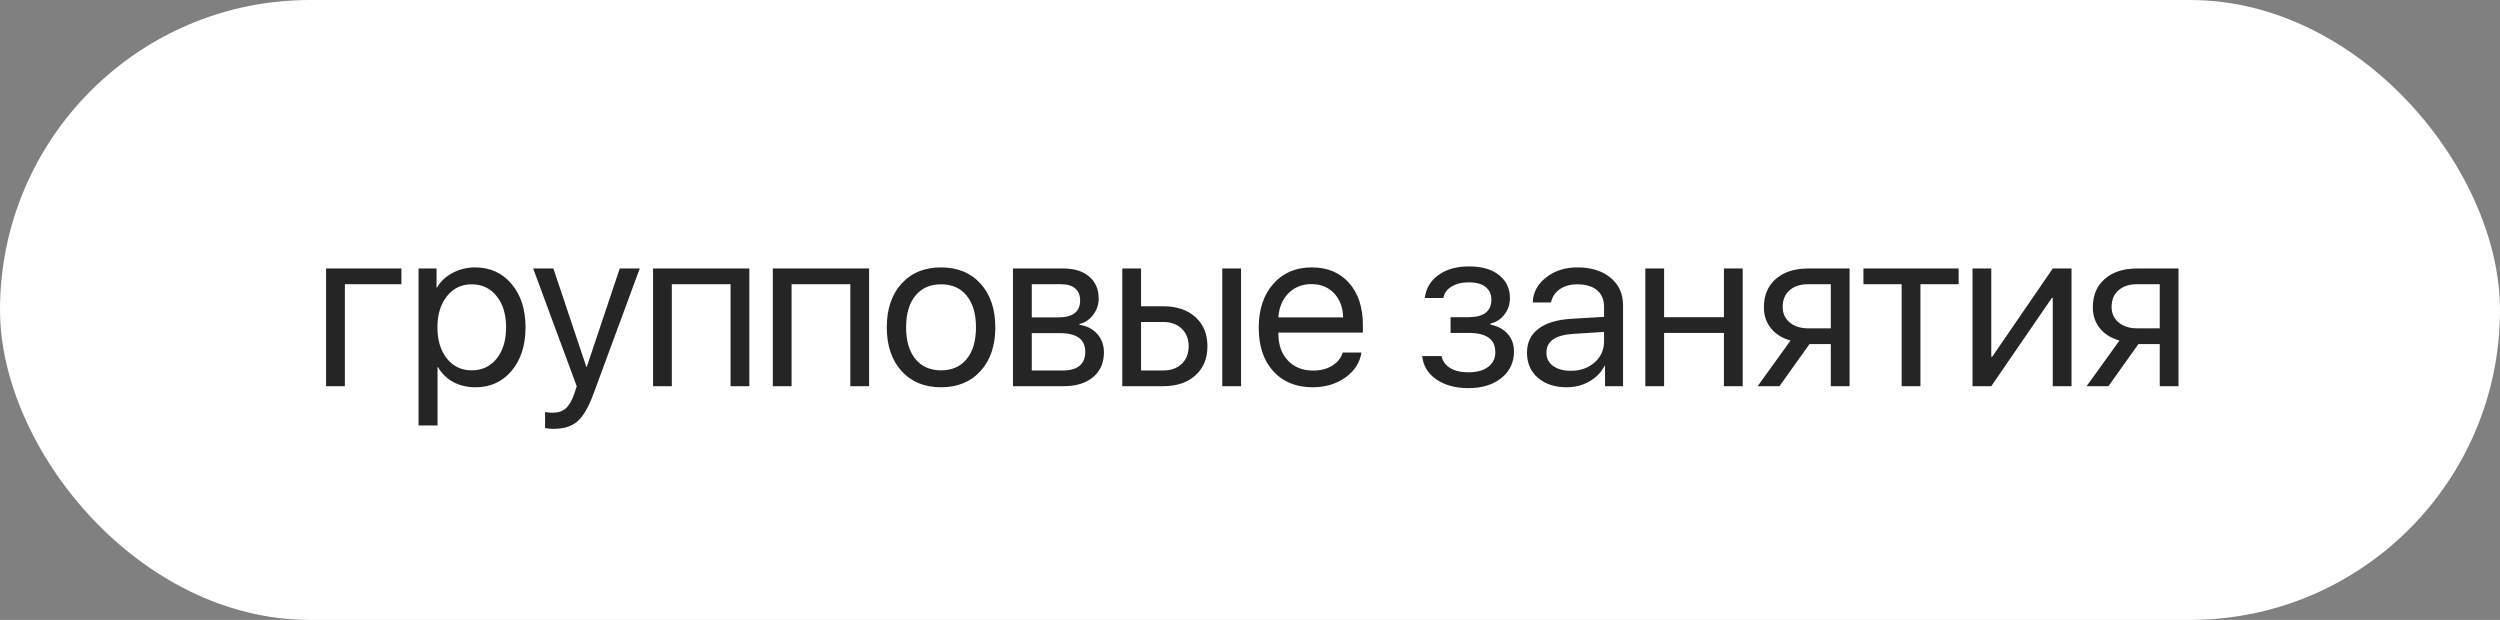
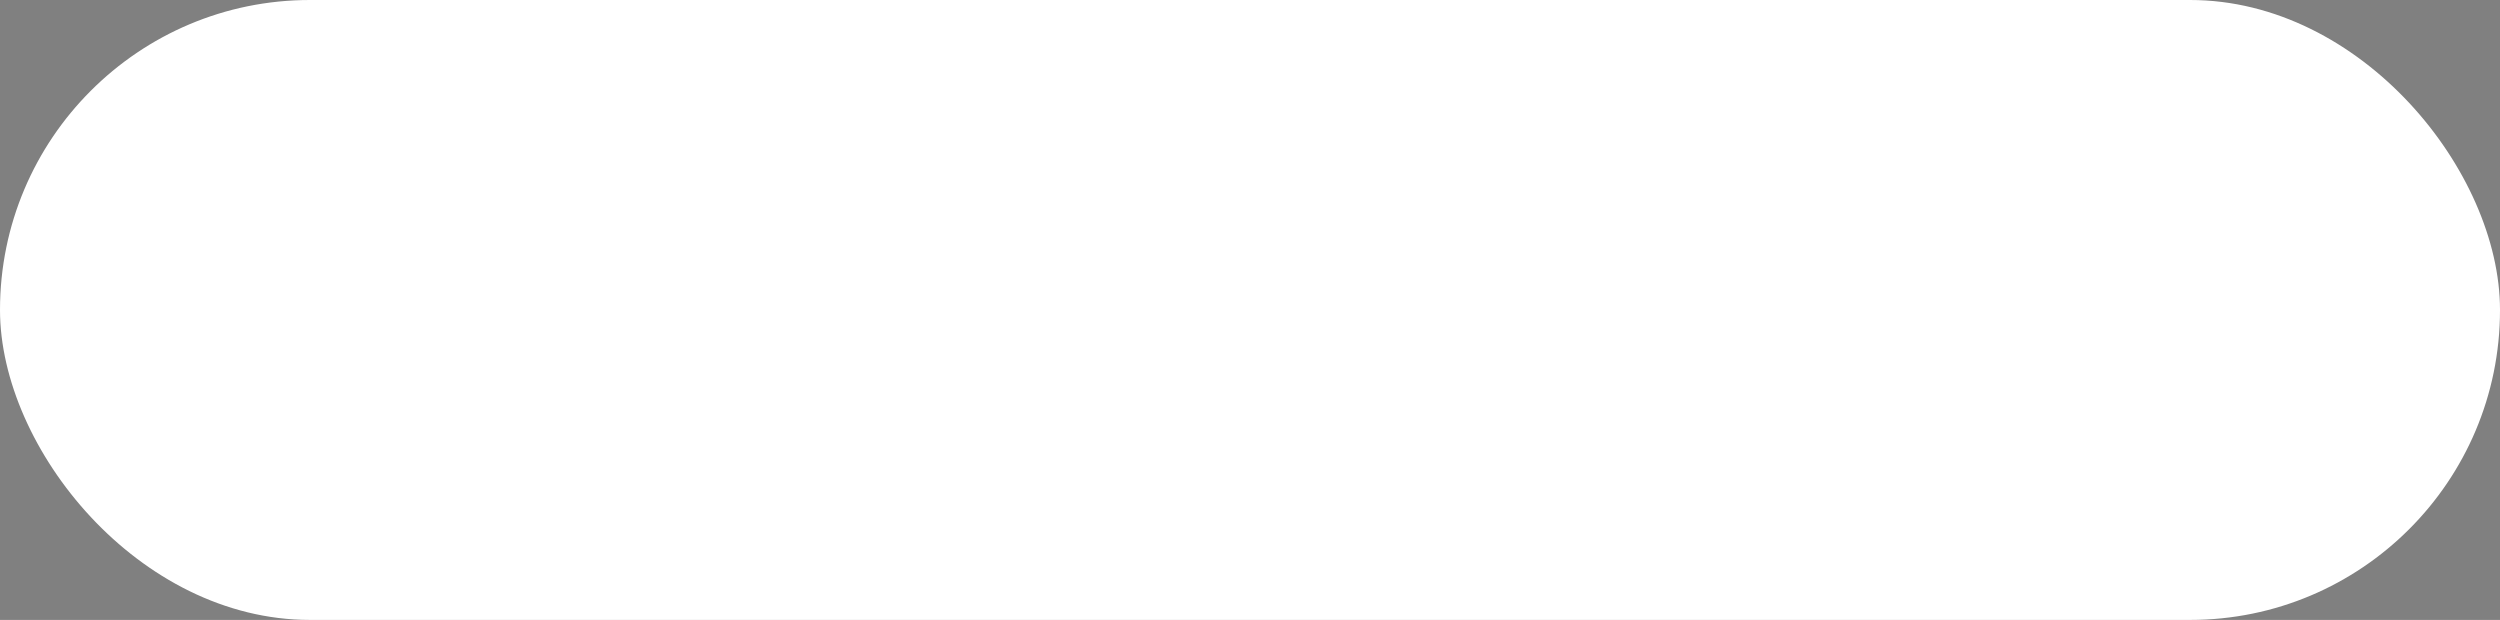
<svg xmlns="http://www.w3.org/2000/svg" width="246" height="61" viewBox="0 0 246 61" fill="none">
  <rect x="0" y="0" width="246" height="61" fill="#808080" stroke="none" />
  <rect width="246" height="61" rx="30.5" fill="white" />
-   <path d="M39.498 27.967H33.934V38H32.086V26.42H39.498V27.967ZM46.749 26.312C48.232 26.312 49.428 26.857 50.337 27.945C51.254 29.027 51.712 30.448 51.712 32.21C51.712 33.972 51.258 35.397 50.348 36.485C49.438 37.567 48.253 38.107 46.792 38.107C45.976 38.107 45.245 37.935 44.601 37.592C43.964 37.248 43.462 36.758 43.097 36.12H43.054V41.867H41.185V26.42H42.957V28.3H43C43.337 27.698 43.845 27.218 44.526 26.86C45.206 26.495 45.947 26.312 46.749 26.312ZM46.406 36.442C47.43 36.442 48.25 36.059 48.866 35.293C49.489 34.52 49.8 33.492 49.8 32.21C49.8 30.935 49.489 29.911 48.866 29.138C48.25 28.364 47.43 27.977 46.406 27.977C45.41 27.977 44.601 28.368 43.978 29.148C43.355 29.929 43.043 30.95 43.043 32.21C43.043 33.47 43.351 34.491 43.967 35.272C44.59 36.052 45.403 36.442 46.406 36.442ZM54.452 42.2C54.173 42.2 53.901 42.175 53.636 42.125V40.546C53.85 40.589 54.105 40.61 54.398 40.61C54.935 40.61 55.365 40.464 55.687 40.17C56.01 39.883 56.289 39.393 56.525 38.698L56.751 38.011L52.465 26.42H54.452L57.696 36.099H57.739L60.983 26.42H62.949L58.416 38.709C57.922 40.048 57.392 40.965 56.826 41.459C56.267 41.953 55.476 42.2 54.452 42.2ZM71.887 38V27.967H66.108V38H64.26V26.42H73.735V38H71.887ZM83.672 38V27.967H77.892V38H76.045V26.42H85.519V38H83.672ZM96.487 36.507C95.521 37.574 94.224 38.107 92.599 38.107C90.973 38.107 89.677 37.574 88.71 36.507C87.743 35.44 87.26 34.008 87.26 32.21C87.26 30.412 87.743 28.98 88.71 27.913C89.677 26.846 90.973 26.312 92.599 26.312C94.224 26.312 95.521 26.846 96.487 27.913C97.454 28.98 97.938 30.412 97.938 32.21C97.938 34.008 97.454 35.44 96.487 36.507ZM92.599 36.442C93.68 36.442 94.522 36.07 95.123 35.325C95.732 34.573 96.036 33.535 96.036 32.21C96.036 30.878 95.732 29.84 95.123 29.095C94.522 28.35 93.68 27.977 92.599 27.977C91.517 27.977 90.672 28.354 90.064 29.105C89.462 29.85 89.161 30.885 89.161 32.21C89.161 33.535 89.466 34.573 90.074 35.325C90.683 36.07 91.525 36.442 92.599 36.442ZM104.405 27.967H101.526V31.232H104.104C105.558 31.232 106.285 30.681 106.285 29.578C106.285 29.055 106.124 28.658 105.801 28.386C105.479 28.106 105.014 27.967 104.405 27.967ZM104.265 32.779H101.526V36.453H104.62C105.322 36.453 105.859 36.299 106.231 35.991C106.603 35.676 106.79 35.225 106.79 34.638C106.79 34.008 106.582 33.542 106.167 33.241C105.751 32.933 105.117 32.779 104.265 32.779ZM99.678 38V26.42H104.641C105.715 26.42 106.56 26.685 107.176 27.215C107.799 27.745 108.111 28.468 108.111 29.385C108.111 29.972 107.928 30.506 107.563 30.985C107.198 31.465 106.75 31.762 106.22 31.877V31.963C106.944 32.063 107.524 32.36 107.961 32.855C108.405 33.349 108.627 33.954 108.627 34.67C108.627 35.694 108.272 36.507 107.563 37.108C106.854 37.703 105.887 38 104.663 38H99.678ZM120.272 38V26.42H122.119V38H120.272ZM114.46 31.684H112.279V36.453H114.46C115.219 36.453 115.824 36.238 116.275 35.809C116.734 35.372 116.963 34.792 116.963 34.068C116.963 33.345 116.734 32.769 116.275 32.339C115.824 31.902 115.219 31.684 114.46 31.684ZM110.432 38V26.42H112.279V30.137H114.46C115.785 30.137 116.841 30.491 117.629 31.2C118.417 31.909 118.811 32.865 118.811 34.068C118.811 35.272 118.417 36.227 117.629 36.937C116.841 37.645 115.785 38 114.46 38H110.432ZM129.048 27.956C128.139 27.956 127.383 28.257 126.782 28.858C126.187 29.46 125.858 30.251 125.793 31.232H132.164C132.142 30.251 131.845 29.46 131.272 28.858C130.706 28.257 129.965 27.956 129.048 27.956ZM132.121 34.691H133.968C133.811 35.687 133.281 36.507 132.378 37.151C131.476 37.789 130.405 38.107 129.166 38.107C127.541 38.107 126.248 37.581 125.289 36.528C124.336 35.476 123.86 34.05 123.86 32.253C123.86 30.455 124.336 29.016 125.289 27.935C126.241 26.853 127.505 26.312 129.081 26.312C130.627 26.312 131.852 26.825 132.754 27.849C133.657 28.866 134.108 30.248 134.108 31.995V32.726H125.793V32.833C125.793 33.936 126.105 34.817 126.728 35.476C127.351 36.134 128.178 36.464 129.209 36.464C129.933 36.464 130.556 36.306 131.079 35.991C131.609 35.669 131.956 35.236 132.121 34.691ZM144.486 38.193C143.225 38.193 142.176 37.907 141.338 37.334C140.507 36.761 140.042 35.995 139.942 35.035H141.843C141.958 35.544 142.244 35.938 142.702 36.217C143.168 36.496 143.762 36.636 144.486 36.636C145.324 36.636 145.975 36.457 146.441 36.099C146.906 35.741 147.139 35.268 147.139 34.681C147.139 34.022 146.921 33.538 146.484 33.23C146.047 32.915 145.381 32.758 144.486 32.758H142.735V31.211H144.486C145.997 31.211 146.752 30.634 146.752 29.481C146.752 28.966 146.566 28.554 146.194 28.246C145.821 27.938 145.27 27.784 144.539 27.784C143.845 27.784 143.272 27.924 142.821 28.203C142.369 28.482 142.105 28.855 142.026 29.32H140.2C140.321 28.368 140.772 27.612 141.553 27.054C142.334 26.495 143.329 26.216 144.539 26.216C145.821 26.216 146.813 26.502 147.515 27.075C148.224 27.641 148.578 28.396 148.578 29.342C148.578 29.943 148.399 30.477 148.041 30.942C147.69 31.408 147.225 31.709 146.645 31.845V31.931C147.404 32.095 147.98 32.41 148.374 32.876C148.775 33.334 148.976 33.904 148.976 34.584C148.976 35.658 148.564 36.528 147.741 37.194C146.917 37.86 145.832 38.193 144.486 38.193ZM154.562 36.485C155.508 36.485 156.288 36.213 156.904 35.669C157.527 35.117 157.839 34.426 157.839 33.596V32.661L154.809 32.855C153.048 32.962 152.167 33.581 152.167 34.713C152.167 35.25 152.382 35.68 152.811 36.002C153.248 36.324 153.832 36.485 154.562 36.485ZM154.165 38.107C152.99 38.107 152.045 37.796 151.329 37.173C150.613 36.55 150.255 35.726 150.255 34.702C150.255 33.707 150.627 32.926 151.372 32.36C152.117 31.787 153.191 31.458 154.595 31.372L157.839 31.179V30.212C157.839 29.496 157.609 28.944 157.151 28.558C156.693 28.171 156.038 27.977 155.185 27.977C154.512 27.977 153.943 28.139 153.477 28.461C153.019 28.783 152.733 29.216 152.618 29.761H150.824C150.853 28.787 151.286 27.97 152.124 27.311C152.962 26.645 153.989 26.312 155.207 26.312C156.575 26.312 157.667 26.653 158.483 27.333C159.3 28.006 159.708 28.912 159.708 30.051V38H157.935V35.991H157.892C157.563 36.636 157.062 37.151 156.388 37.538C155.715 37.918 154.974 38.107 154.165 38.107ZM169.634 38V32.758H163.747V38H161.9V26.42H163.747V31.211H169.634V26.42H171.482V38H169.634ZM177.917 32.307H180.151V27.967H177.917C177.15 27.967 176.542 28.167 176.09 28.568C175.639 28.962 175.414 29.51 175.414 30.212C175.414 30.828 175.643 31.333 176.101 31.727C176.56 32.113 177.165 32.307 177.917 32.307ZM180.151 38V33.853H178.056L175.102 38H172.954L176.187 33.51C175.371 33.281 174.73 32.88 174.264 32.307C173.799 31.734 173.566 31.05 173.566 30.255C173.566 29.066 173.956 28.131 174.737 27.451C175.525 26.764 176.585 26.42 177.917 26.42H181.999V38H180.151ZM192.731 26.42V27.967H188.971V38H187.123V27.967H183.363V26.42H192.731ZM195.943 38H194.095V26.42H195.943V35.11H196.029L201.991 26.42H203.838V38H201.991V29.31H201.905L195.943 38ZM210.284 32.307H212.519V27.967H210.284C209.518 27.967 208.909 28.167 208.458 28.568C208.007 28.962 207.781 29.51 207.781 30.212C207.781 30.828 208.01 31.333 208.469 31.727C208.927 32.113 209.532 32.307 210.284 32.307ZM212.519 38V33.853H210.424L207.47 38H205.321L208.555 33.51C207.738 33.281 207.097 32.88 206.632 32.307C206.166 31.734 205.934 31.05 205.934 30.255C205.934 29.066 206.324 28.131 207.104 27.451C207.892 26.764 208.952 26.42 210.284 26.42H214.366V38H212.519Z" fill="#252525" />
</svg>